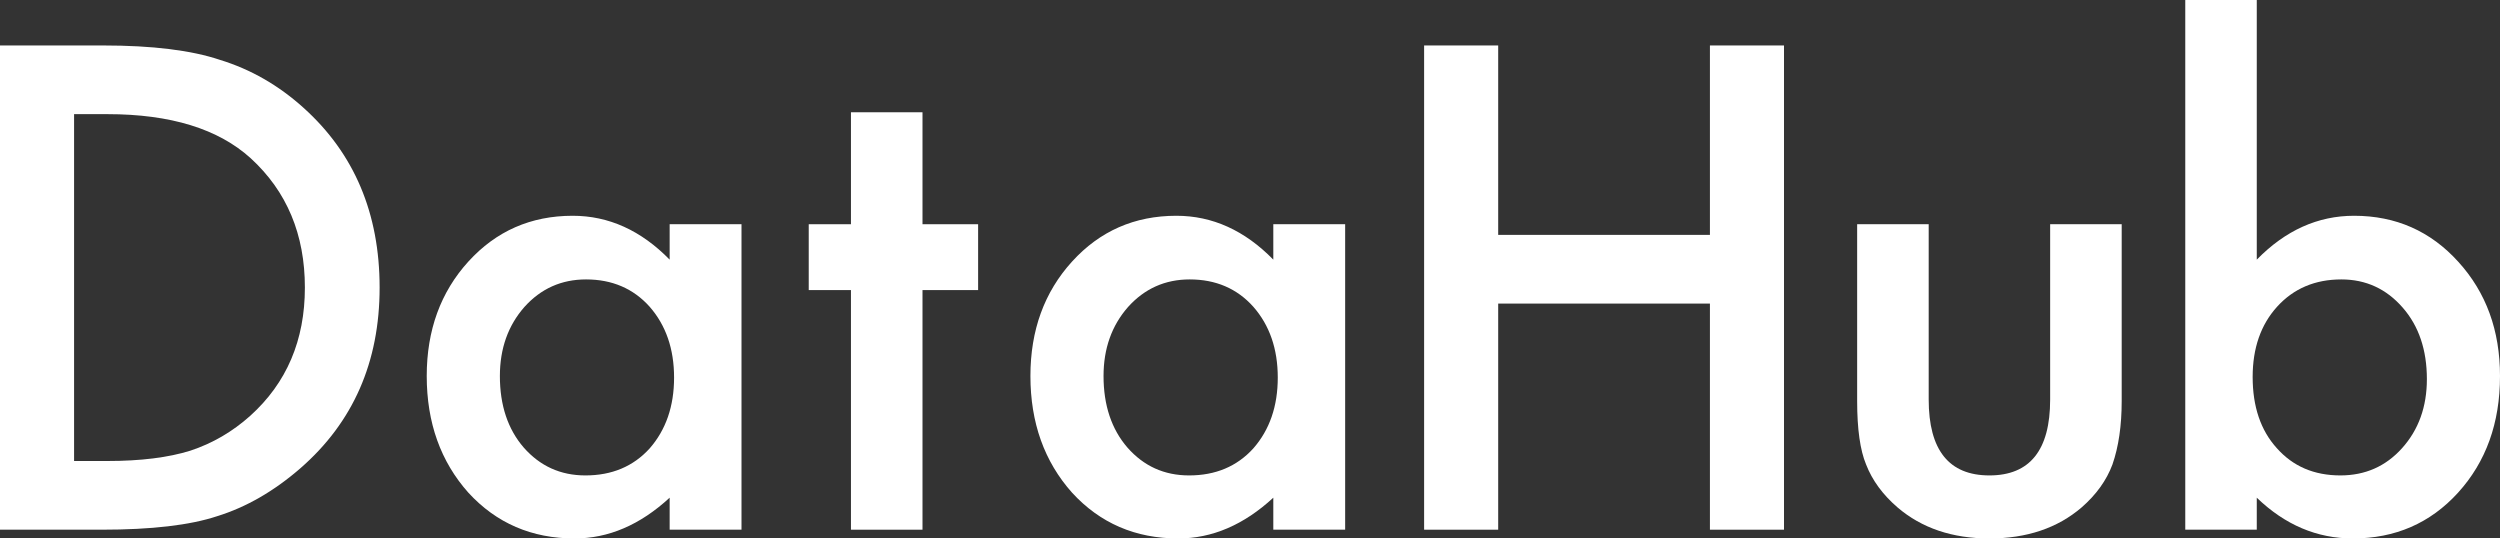
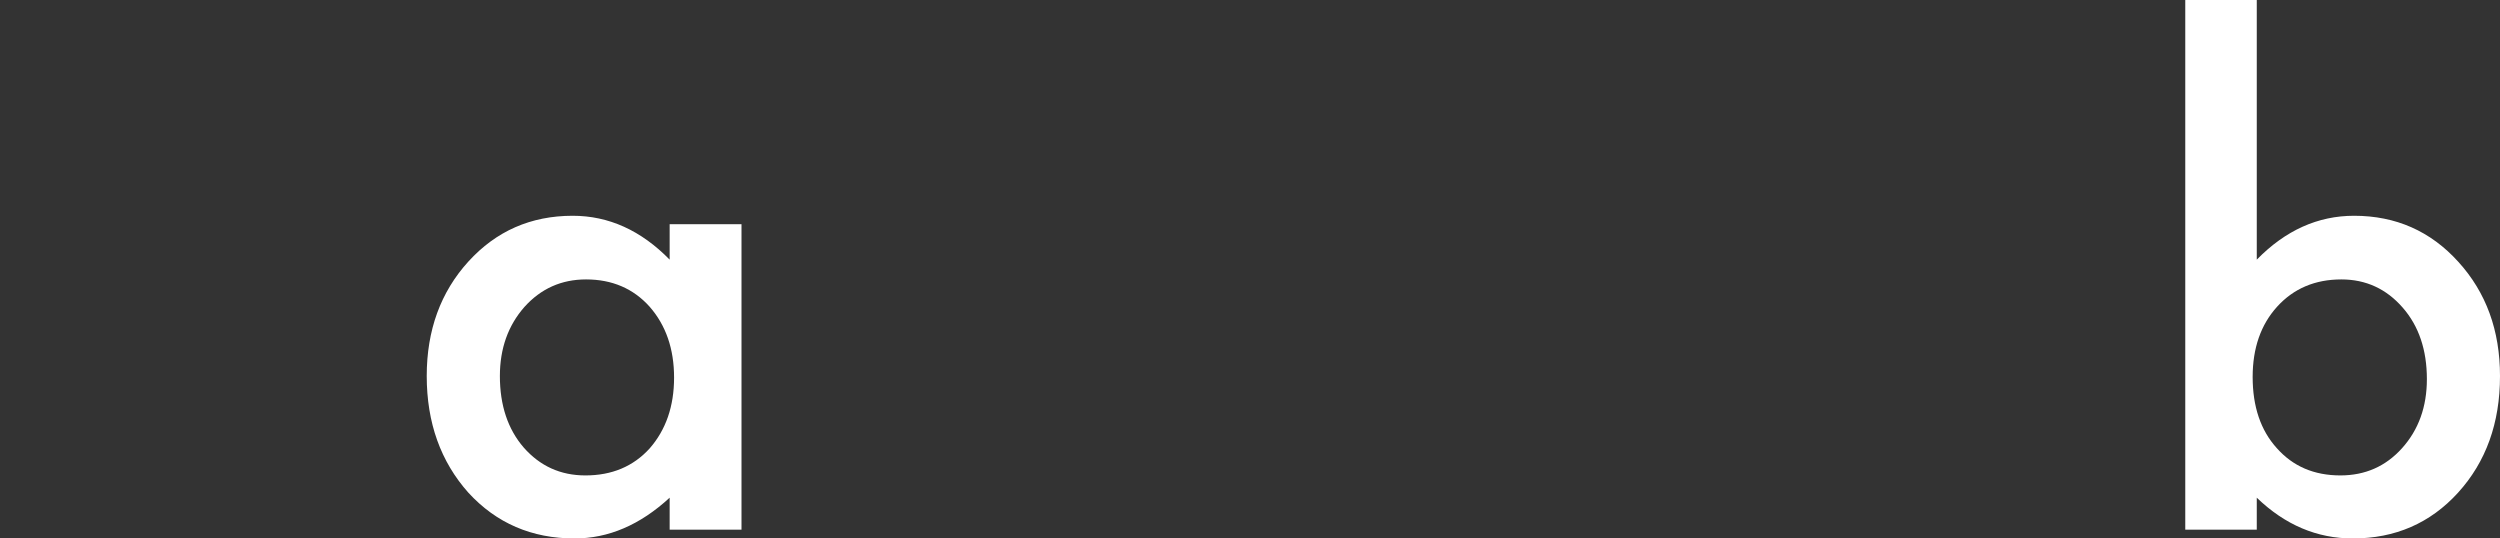
<svg xmlns="http://www.w3.org/2000/svg" width="65px" height="14px" viewBox="0 0 65 14" version="1.1">
  <rect x="0" y="0" width="65" height="14" fill="#333333" stroke="none" />
  <title>LogoBlue</title>
  <g id="WebsiteRedesing_Finalizing" stroke="none" stroke-width="1" fill="none" fill-rule="evenodd">
    <g id="Iterarion00" transform="translate(-468, -127)" fill="#FFFFFF" fill-rule="nonzero">
      <g id="DataHub" transform="translate(468, 127)">
-         <path d="M0,13.772 L0,1.182 L2.678,1.182 C3.962,1.182 4.976,1.307 5.72,1.557 C6.519,1.802 7.244,2.218 7.894,2.805 C9.211,3.99 9.87,5.547 9.87,7.477 C9.87,9.412 9.184,10.978 7.811,12.174 C7.123,12.772 6.401,13.187 5.646,13.421 C4.94,13.655 3.94,13.772 2.645,13.772 L0,13.772 Z M1.926,11.986 L2.794,11.986 C3.659,11.986 4.378,11.896 4.951,11.717 C5.525,11.527 6.043,11.225 6.505,10.812 C7.453,9.958 7.927,8.847 7.927,7.477 C7.927,6.096 7.459,4.977 6.522,4.118 C5.679,3.351 4.436,2.968 2.794,2.968 L1.926,2.968 L1.926,11.986 Z" id="Shape" />
        <path d="M17.411,5.83 L19.279,5.83 L19.279,13.772 L17.411,13.772 L17.411,12.94 C16.645,13.647 15.821,14 14.939,14 C13.826,14 12.906,13.603 12.178,12.81 C11.456,12 11.095,10.989 11.095,9.776 C11.095,8.586 11.456,7.594 12.178,6.8 C12.9,6.007 13.804,5.61 14.889,5.61 C15.826,5.61 16.667,5.99 17.411,6.751 L17.411,5.83 Z M12.997,9.776 C12.997,10.537 13.203,11.157 13.616,11.635 C14.041,12.119 14.575,12.361 15.22,12.361 C15.909,12.361 16.466,12.127 16.89,11.66 C17.314,11.176 17.526,10.562 17.526,9.817 C17.526,9.072 17.314,8.458 16.89,7.974 C16.466,7.501 15.914,7.265 15.237,7.265 C14.597,7.265 14.063,7.504 13.633,7.983 C13.209,8.466 12.997,9.064 12.997,9.776 Z" id="Shape" />
-         <polygon id="Path" points="23.985 7.542 23.985 13.772 22.125 13.772 22.125 7.542 21.027 7.542 21.027 5.83 22.125 5.83 22.125 2.919 23.985 2.919 23.985 5.83 25.431 5.83 25.431 7.542" />
-         <path d="M33.106,5.83 L34.974,5.83 L34.974,13.772 L33.106,13.772 L33.106,12.94 C32.34,13.647 31.516,14 30.634,14 C29.521,14 28.601,13.603 27.874,12.81 C27.152,12 26.791,10.989 26.791,9.776 C26.791,8.586 27.152,7.594 27.874,6.8 C28.595,6.007 29.499,5.61 30.585,5.61 C31.522,5.61 32.362,5.99 33.106,6.751 L33.106,5.83 Z M28.692,9.776 C28.692,10.537 28.899,11.157 29.312,11.635 C29.736,12.119 30.271,12.361 30.915,12.361 C31.604,12.361 32.161,12.127 32.585,11.66 C33.01,11.176 33.222,10.562 33.222,9.817 C33.222,9.072 33.01,8.458 32.585,7.974 C32.161,7.501 31.61,7.265 30.932,7.265 C30.293,7.265 29.758,7.504 29.328,7.983 C28.904,8.466 28.692,9.064 28.692,9.776 Z" id="Shape" />
-         <polygon id="Path" points="38.953 6.107 44.458 6.107 44.458 1.182 46.384 1.182 46.384 13.772 44.458 13.772 44.458 7.893 38.953 7.893 38.953 13.772 37.027 13.772 37.027 1.182 38.953 1.182" />
-         <path d="M50.146,5.83 L50.146,10.388 C50.146,11.703 50.673,12.361 51.725,12.361 C52.778,12.361 53.304,11.703 53.304,10.388 L53.304,5.83 L55.164,5.83 L55.164,10.429 C55.164,11.065 55.084,11.614 54.924,12.076 C54.77,12.489 54.503,12.861 54.122,13.193 C53.494,13.731 52.695,14 51.725,14 C50.761,14 49.965,13.731 49.336,13.193 C48.951,12.861 48.678,12.489 48.518,12.076 C48.364,11.706 48.286,11.157 48.286,10.429 L48.286,5.83 L50.146,5.83 Z" id="Path" />
        <path d="M58.676,0 L58.676,6.751 C59.42,5.99 60.264,5.61 61.206,5.61 C62.291,5.61 63.195,6.009 63.917,6.808 C64.639,7.602 65,8.591 65,9.776 C65,10.999 64.636,12.01 63.909,12.81 C63.187,13.603 62.275,14 61.173,14 C60.241,14 59.409,13.647 58.676,12.94 L58.676,13.772 L56.817,13.772 L56.817,0 L58.676,0 Z M63.099,9.858 C63.099,9.097 62.889,8.477 62.471,7.999 C62.046,7.51 61.514,7.265 60.875,7.265 C60.192,7.265 59.635,7.501 59.205,7.974 C58.781,8.442 58.569,9.051 58.569,9.801 C58.569,10.573 58.778,11.19 59.197,11.652 C59.616,12.125 60.167,12.361 60.85,12.361 C61.495,12.361 62.03,12.125 62.454,11.652 C62.884,11.173 63.099,10.575 63.099,9.858 Z" id="Shape" />
      </g>
    </g>
  </g>
</svg>